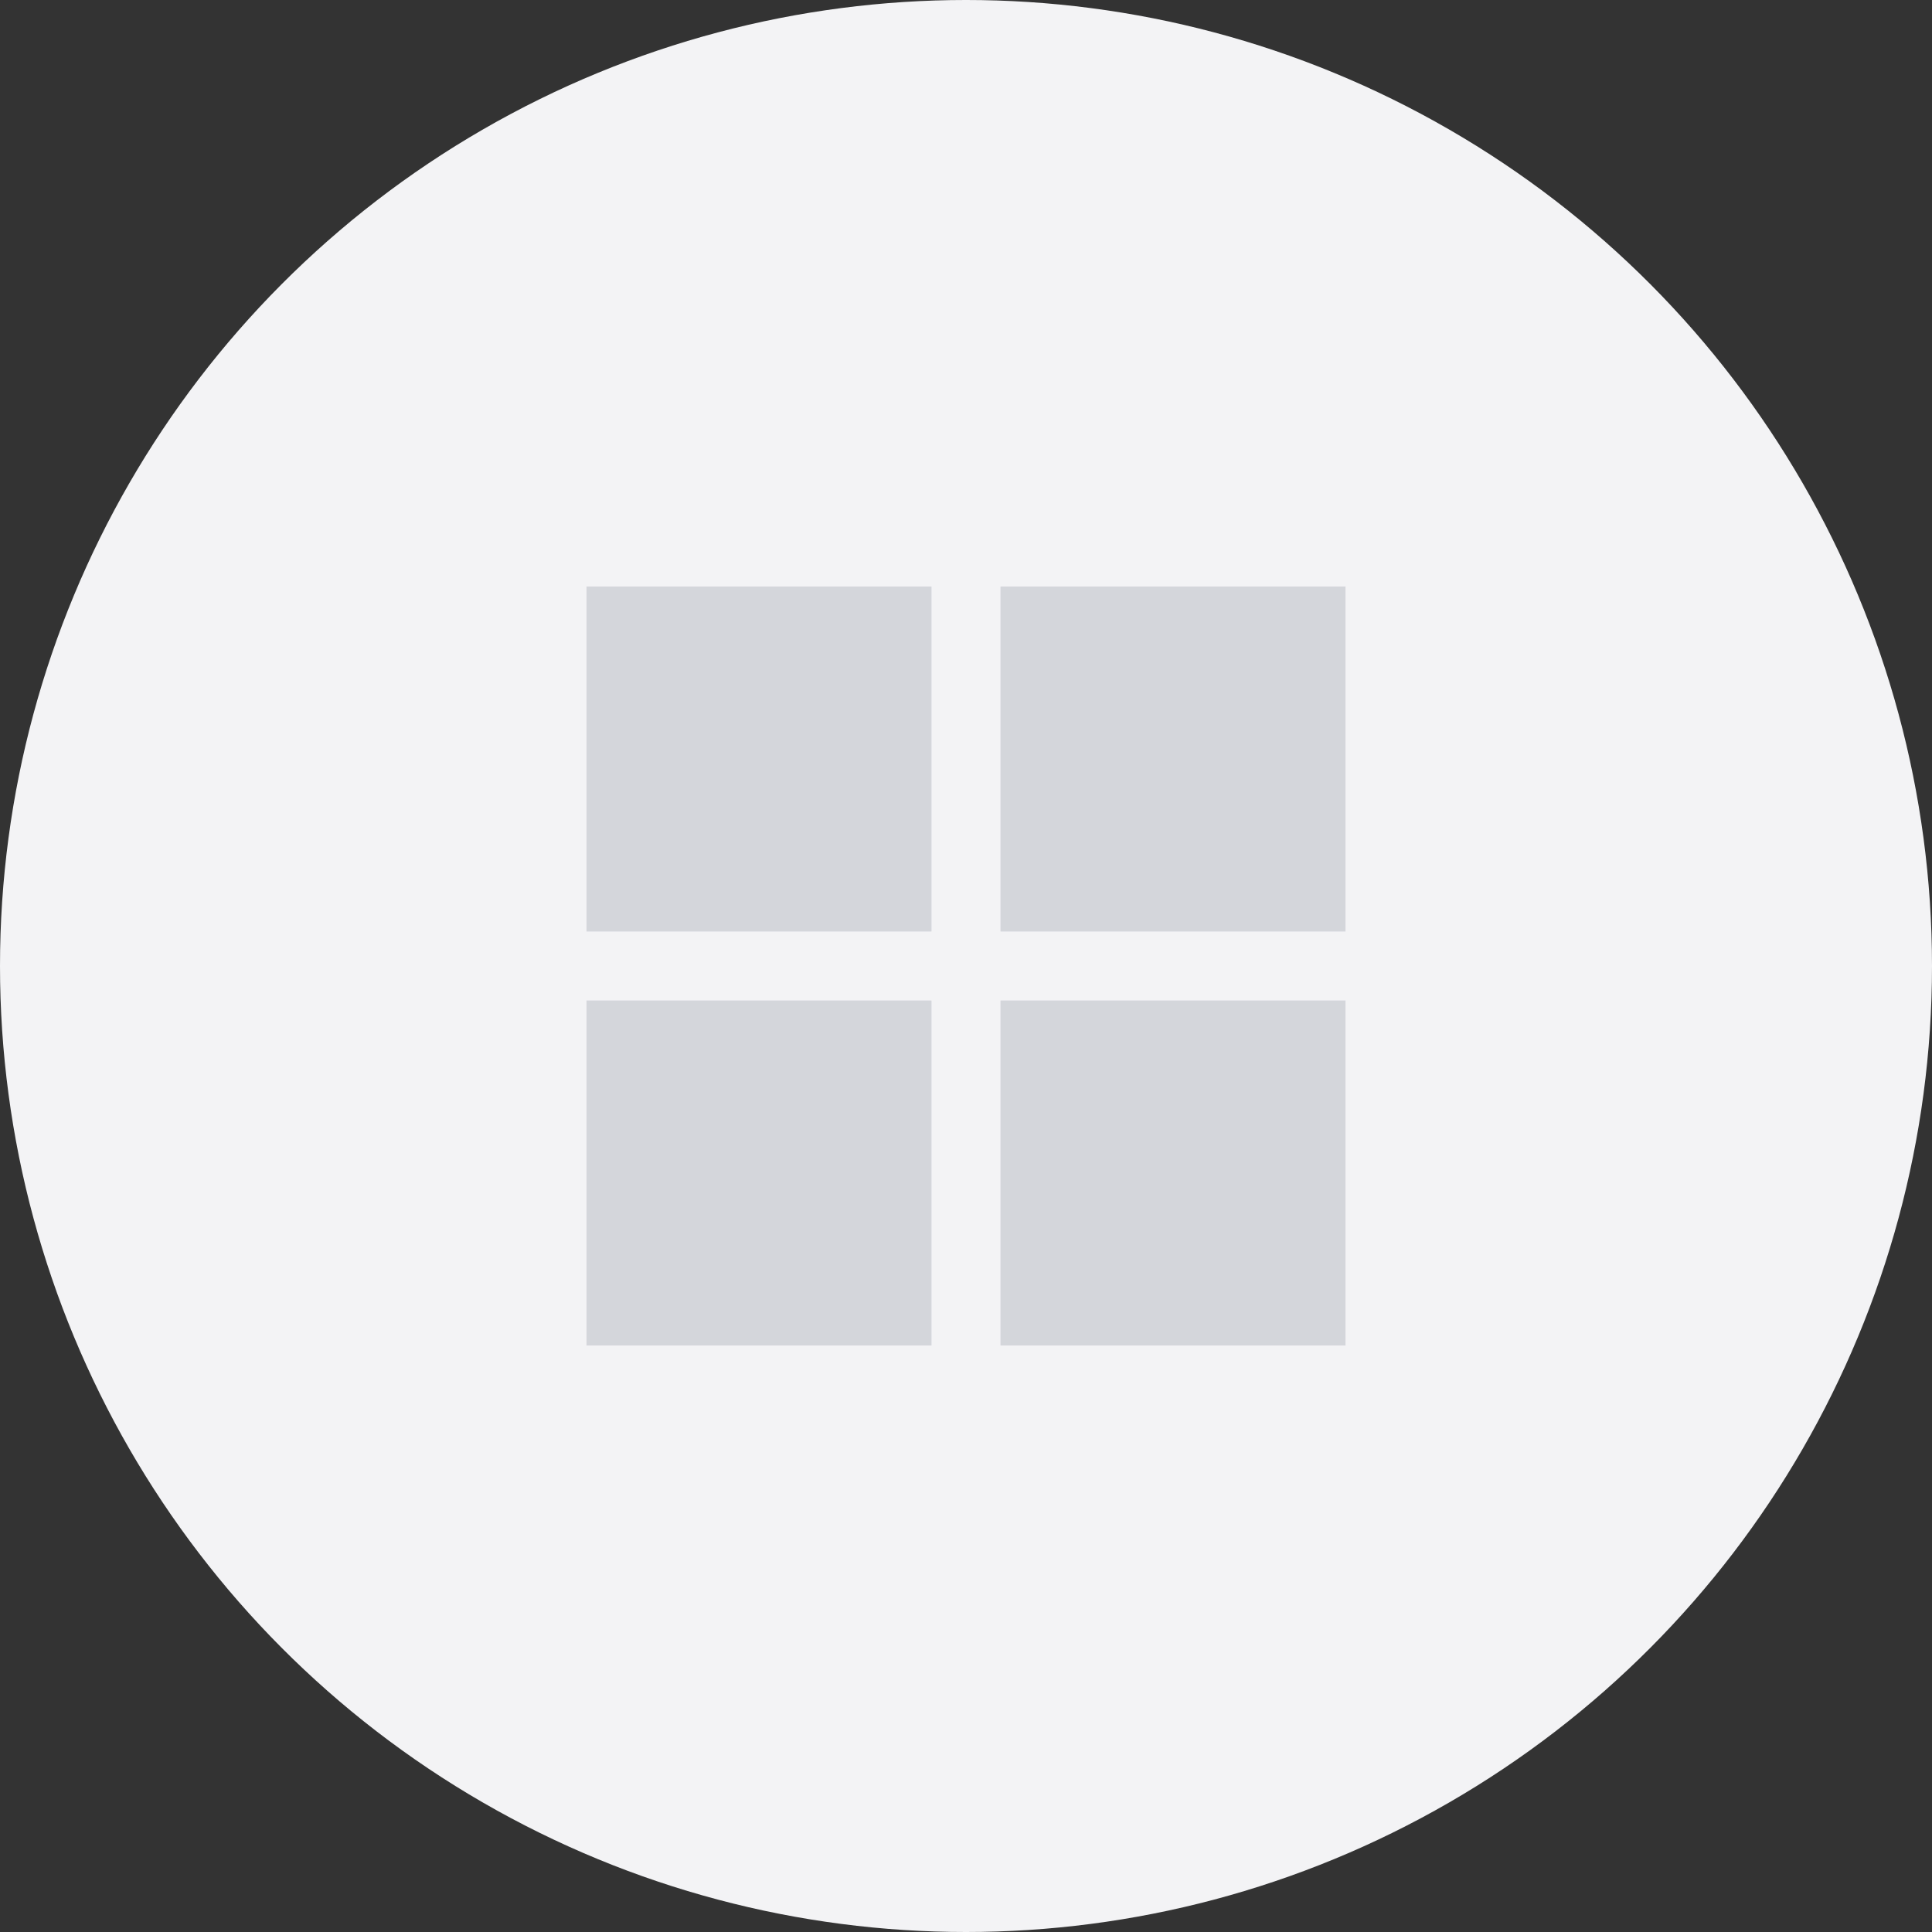
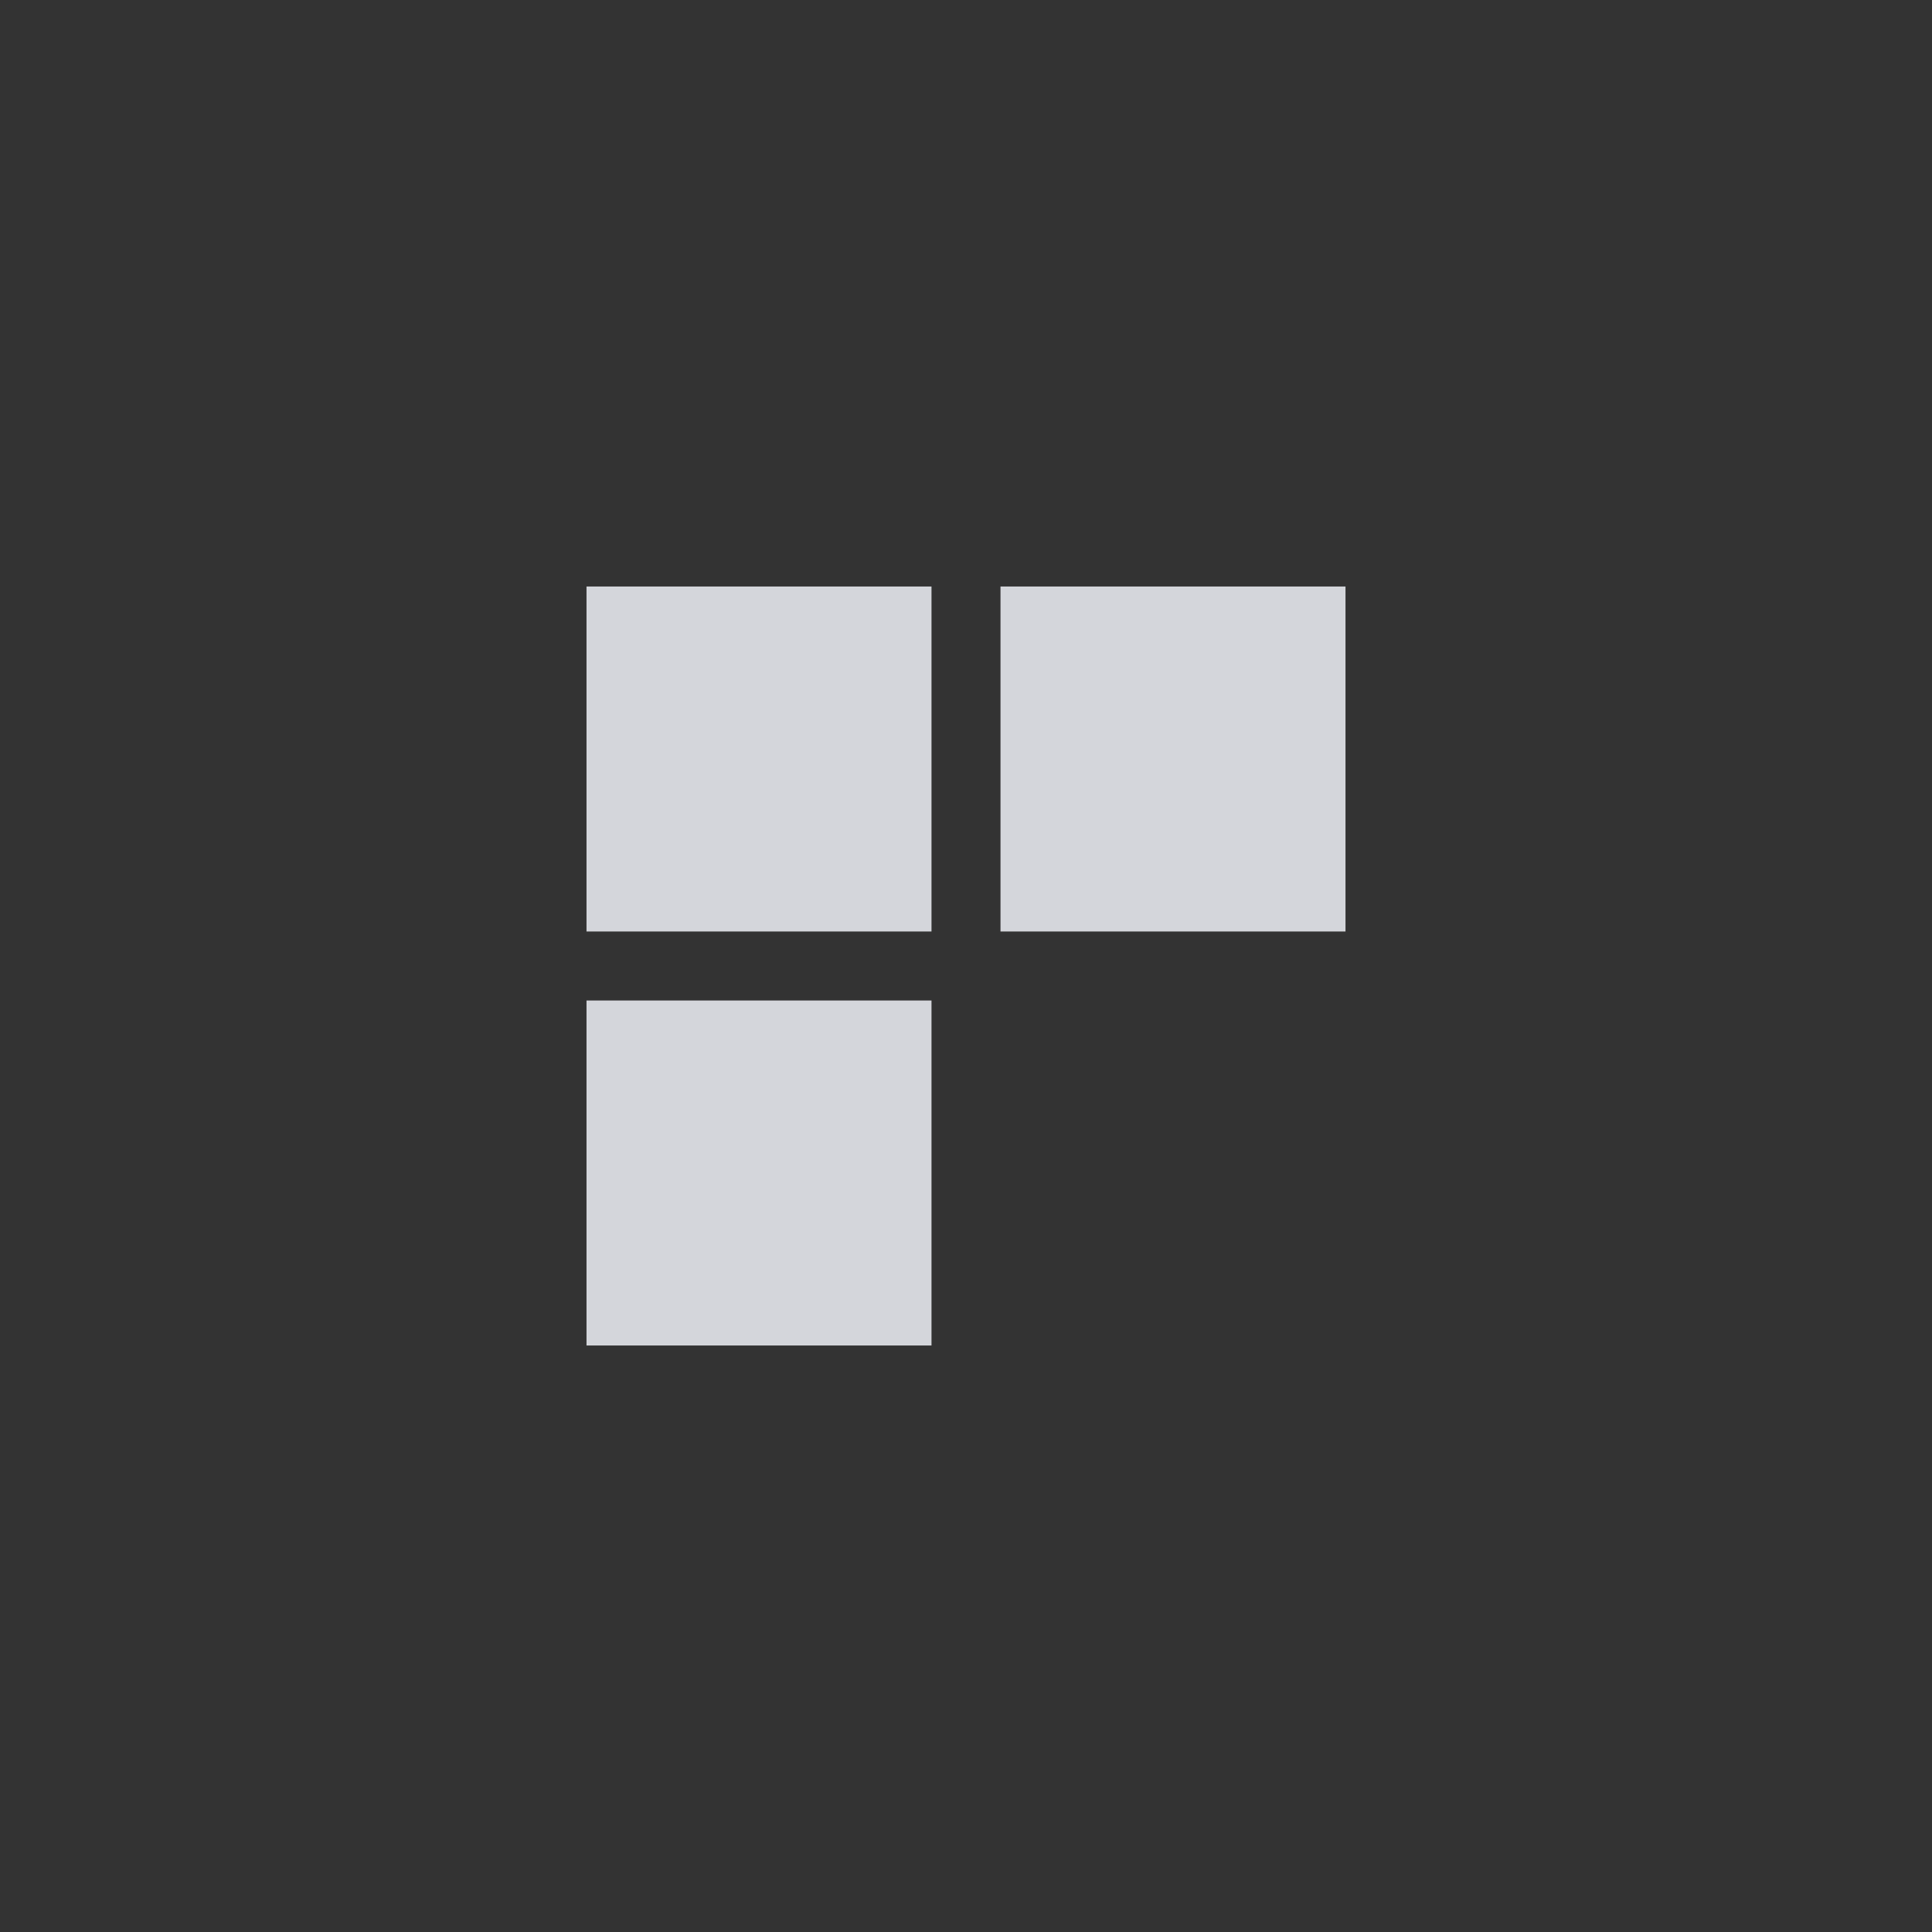
<svg xmlns="http://www.w3.org/2000/svg" width="56" height="56" viewBox="0 0 56 56" fill="none">
  <rect x="0" y="0" width="56" height="56" fill="#333333" stroke="none" />
-   <circle cx="28" cy="28" r="28" fill="#F3F3F5" />
-   <rect x="29" y="29" width="10" height="10" fill="#D4D6DB" />
  <rect x="17" y="29" width="10" height="10" fill="#D4D6DB" />
  <rect x="29" y="17" width="10" height="10" fill="#D4D6DB" />
  <rect x="17" y="17" width="10" height="10" fill="#D4D6DB" />
</svg>